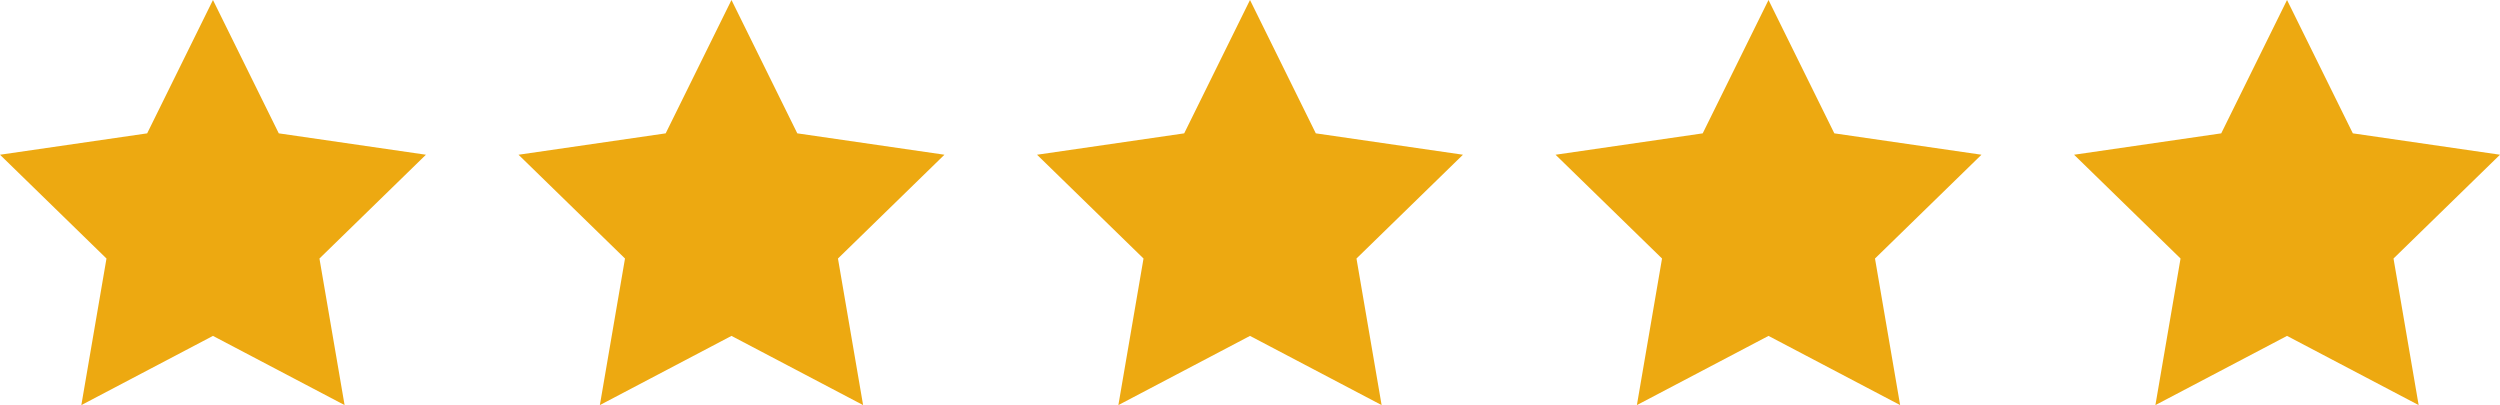
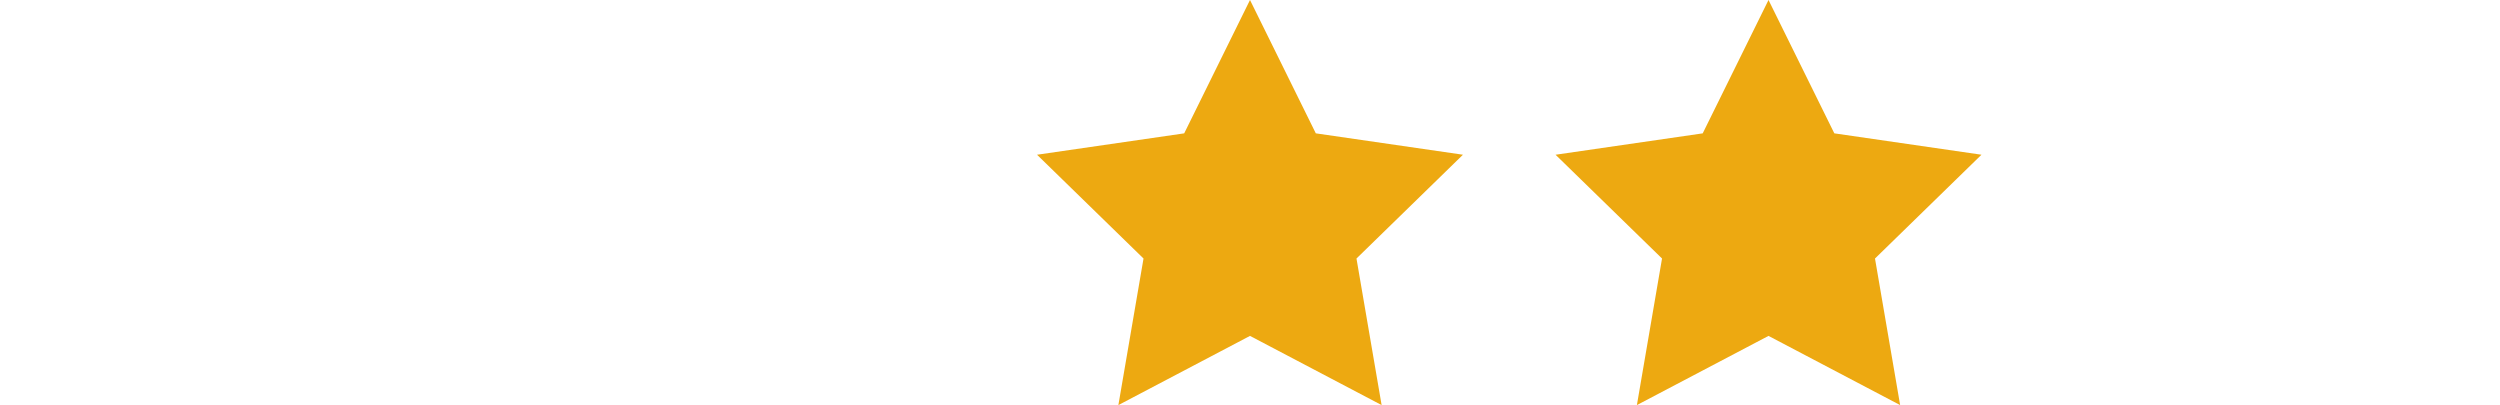
<svg xmlns="http://www.w3.org/2000/svg" width="289.287" height="46.875" viewBox="0 0 289.287 46.875">
  <g id="Gruppe_1164" data-name="Gruppe 1164" transform="translate(-692 -4893.162)">
    <path id="Pfad_138" data-name="Pfad 138" d="M3976.643,844.961l7.615,15.43,17.028,2.474-12.322,12.011,2.909,16.96-15.231-8.007-15.23,8.007,2.909-16.96L3952,862.866l17.029-2.474Z" transform="translate(-3140 4048.201)" fill="#eda911" />
-     <path id="Pfad_141" data-name="Pfad 141" d="M3976.643,844.961l7.615,15.43,17.028,2.474-12.322,12.011,2.909,16.96-15.231-8.007-15.23,8.007,2.909-16.96L3952,862.866l17.029-2.474Z" transform="translate(-3200 4048.201)" fill="#eda911" />
-     <path id="Pfad_142" data-name="Pfad 142" d="M3976.643,844.961l7.615,15.43,17.028,2.474-12.322,12.011,2.909,16.96-15.231-8.007-15.23,8.007,2.909-16.96L3952,862.866l17.029-2.474Z" transform="translate(-3260 4048.201)" fill="#eda911" />
-     <path id="Pfad_139" data-name="Pfad 139" d="M3976.643,844.961l7.615,15.43,17.028,2.474-12.322,12.011,2.909,16.96-15.231-8.007-15.23,8.007,2.909-16.96L3952,862.866l17.029-2.474Z" transform="translate(-3080 4048.201)" fill="#eda911" />
-     <path id="Pfad_140" data-name="Pfad 140" d="M3976.643,844.961l7.615,15.43,17.028,2.474-12.322,12.011,2.909,16.96-15.231-8.007-15.23,8.007,2.909-16.96L3952,862.866l17.029-2.474Z" transform="translate(-3020 4048.201)" fill="#eda911" />
+     <path id="Pfad_139" data-name="Pfad 139" d="M3976.643,844.961l7.615,15.43,17.028,2.474-12.322,12.011,2.909,16.96-15.231-8.007-15.23,8.007,2.909-16.96L3952,862.866l17.029-2.474" transform="translate(-3080 4048.201)" fill="#eda911" />
  </g>
</svg>